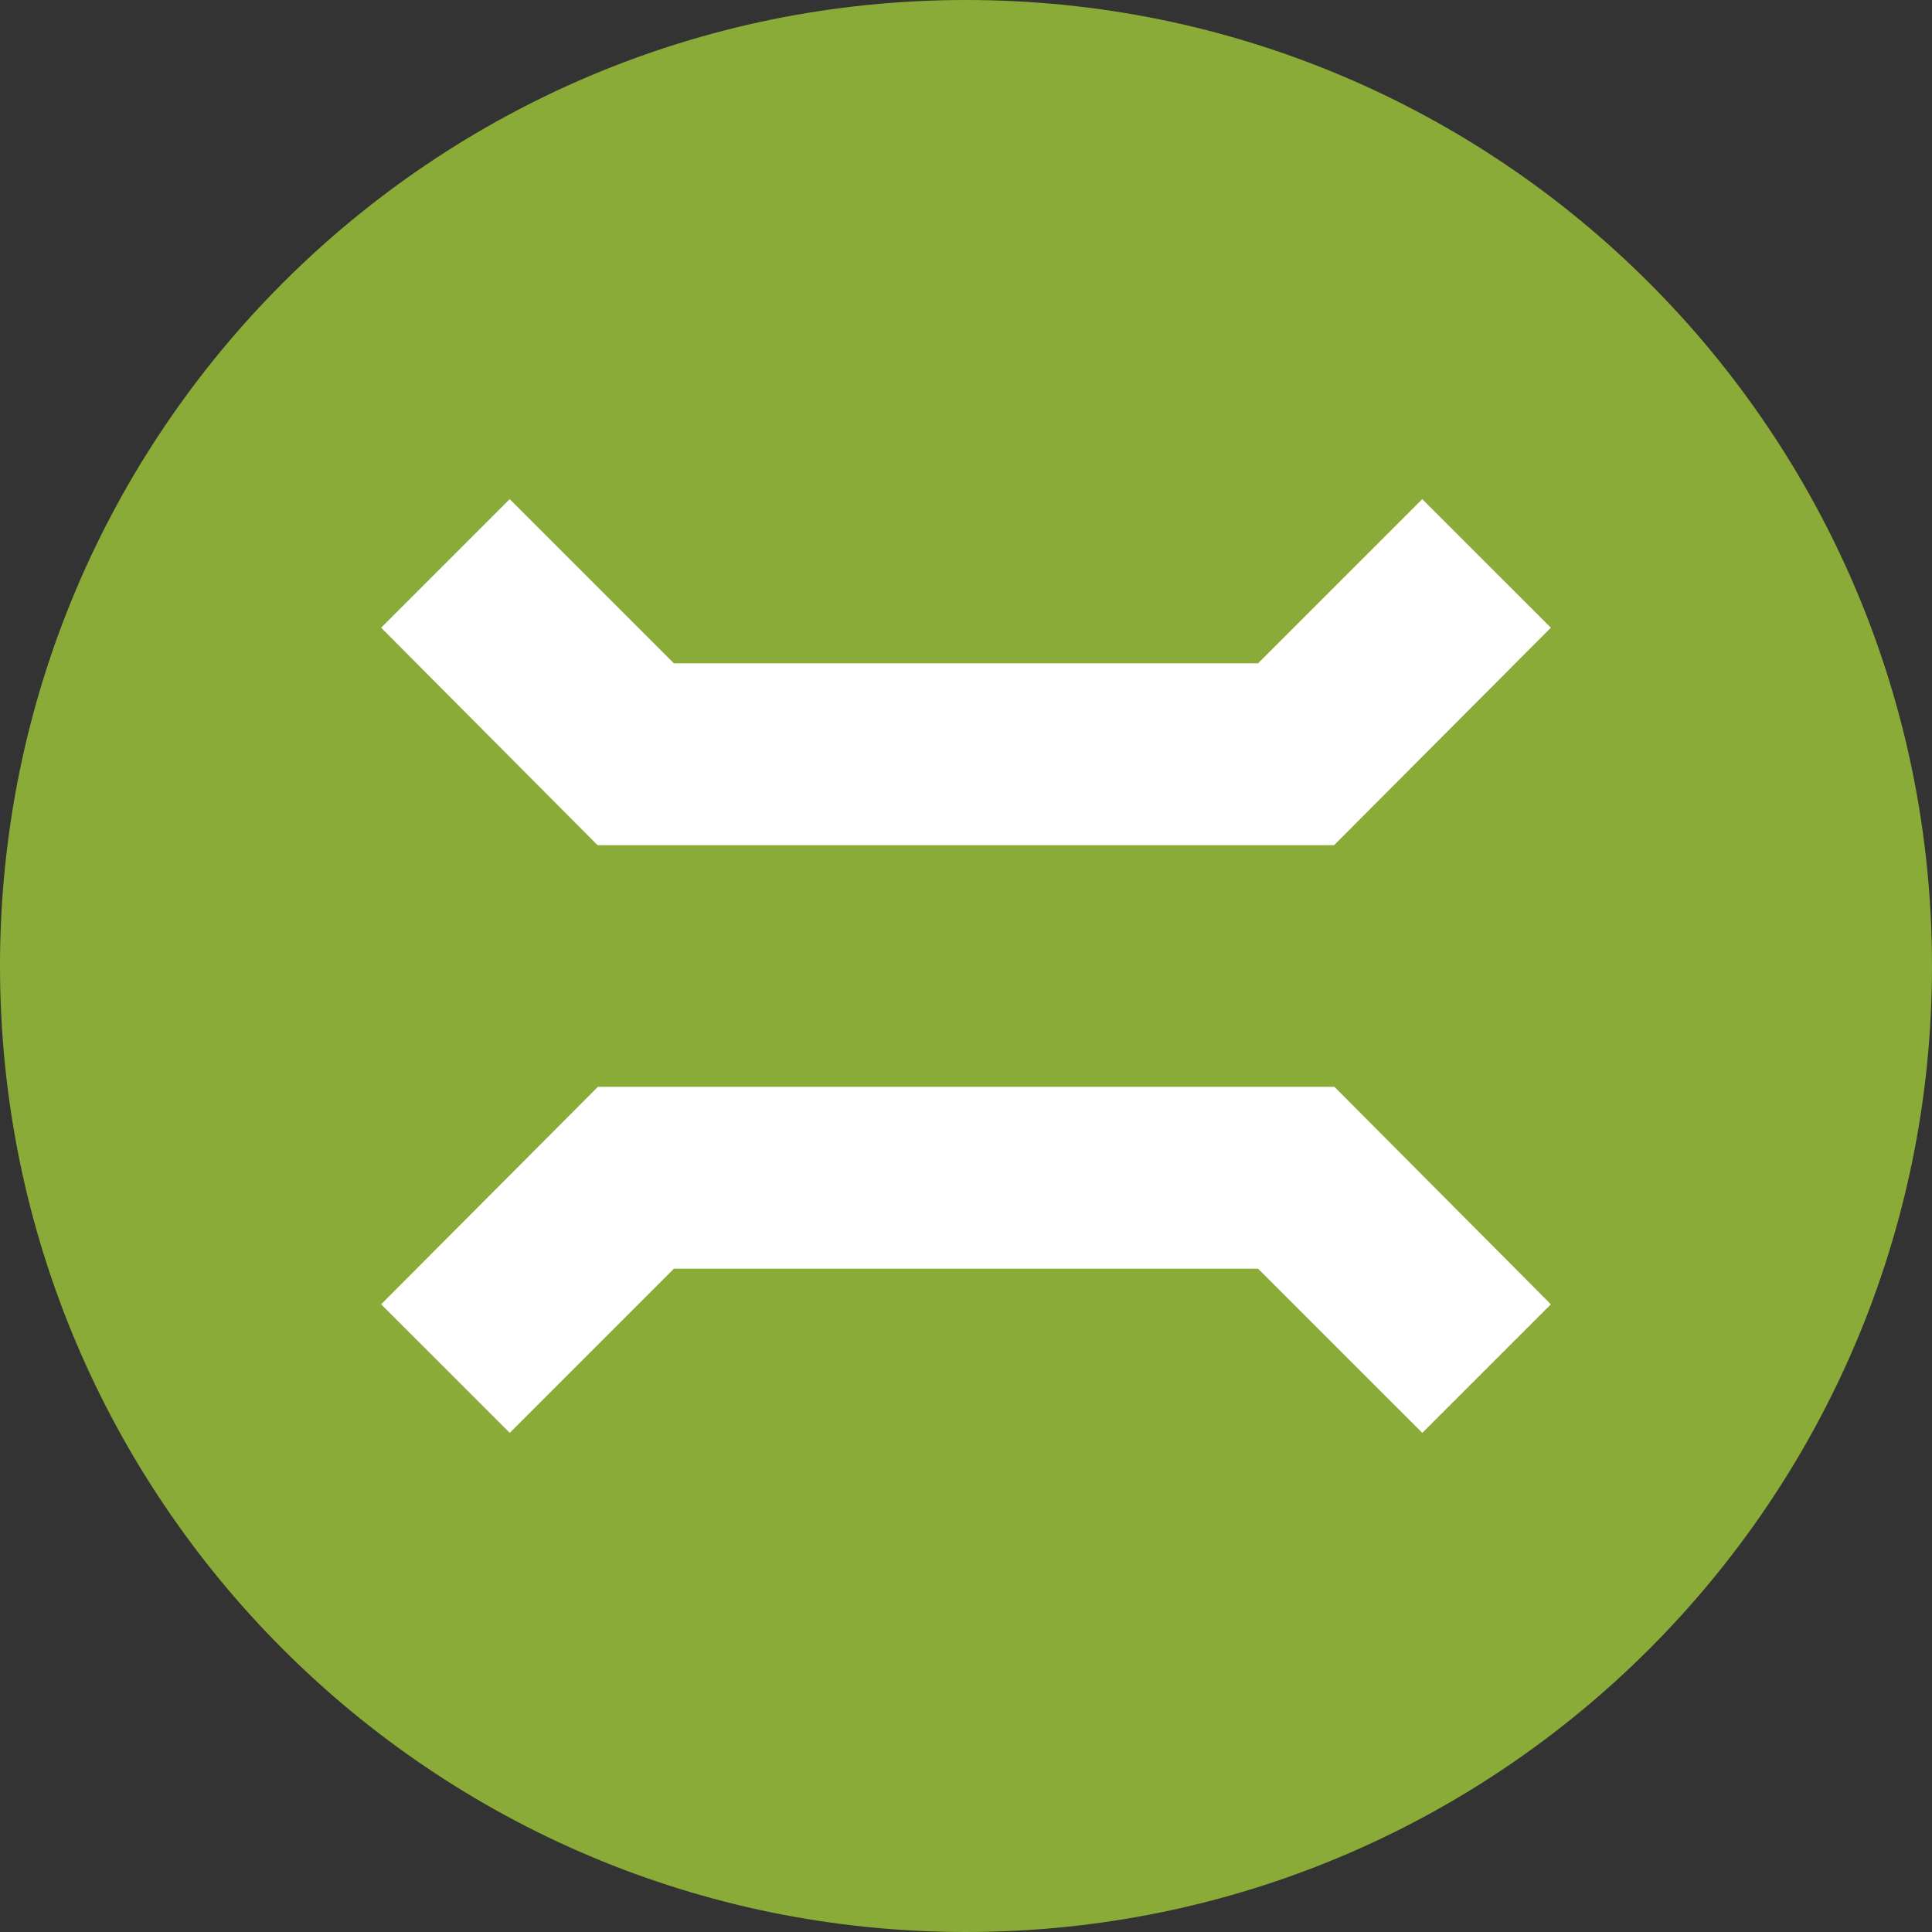
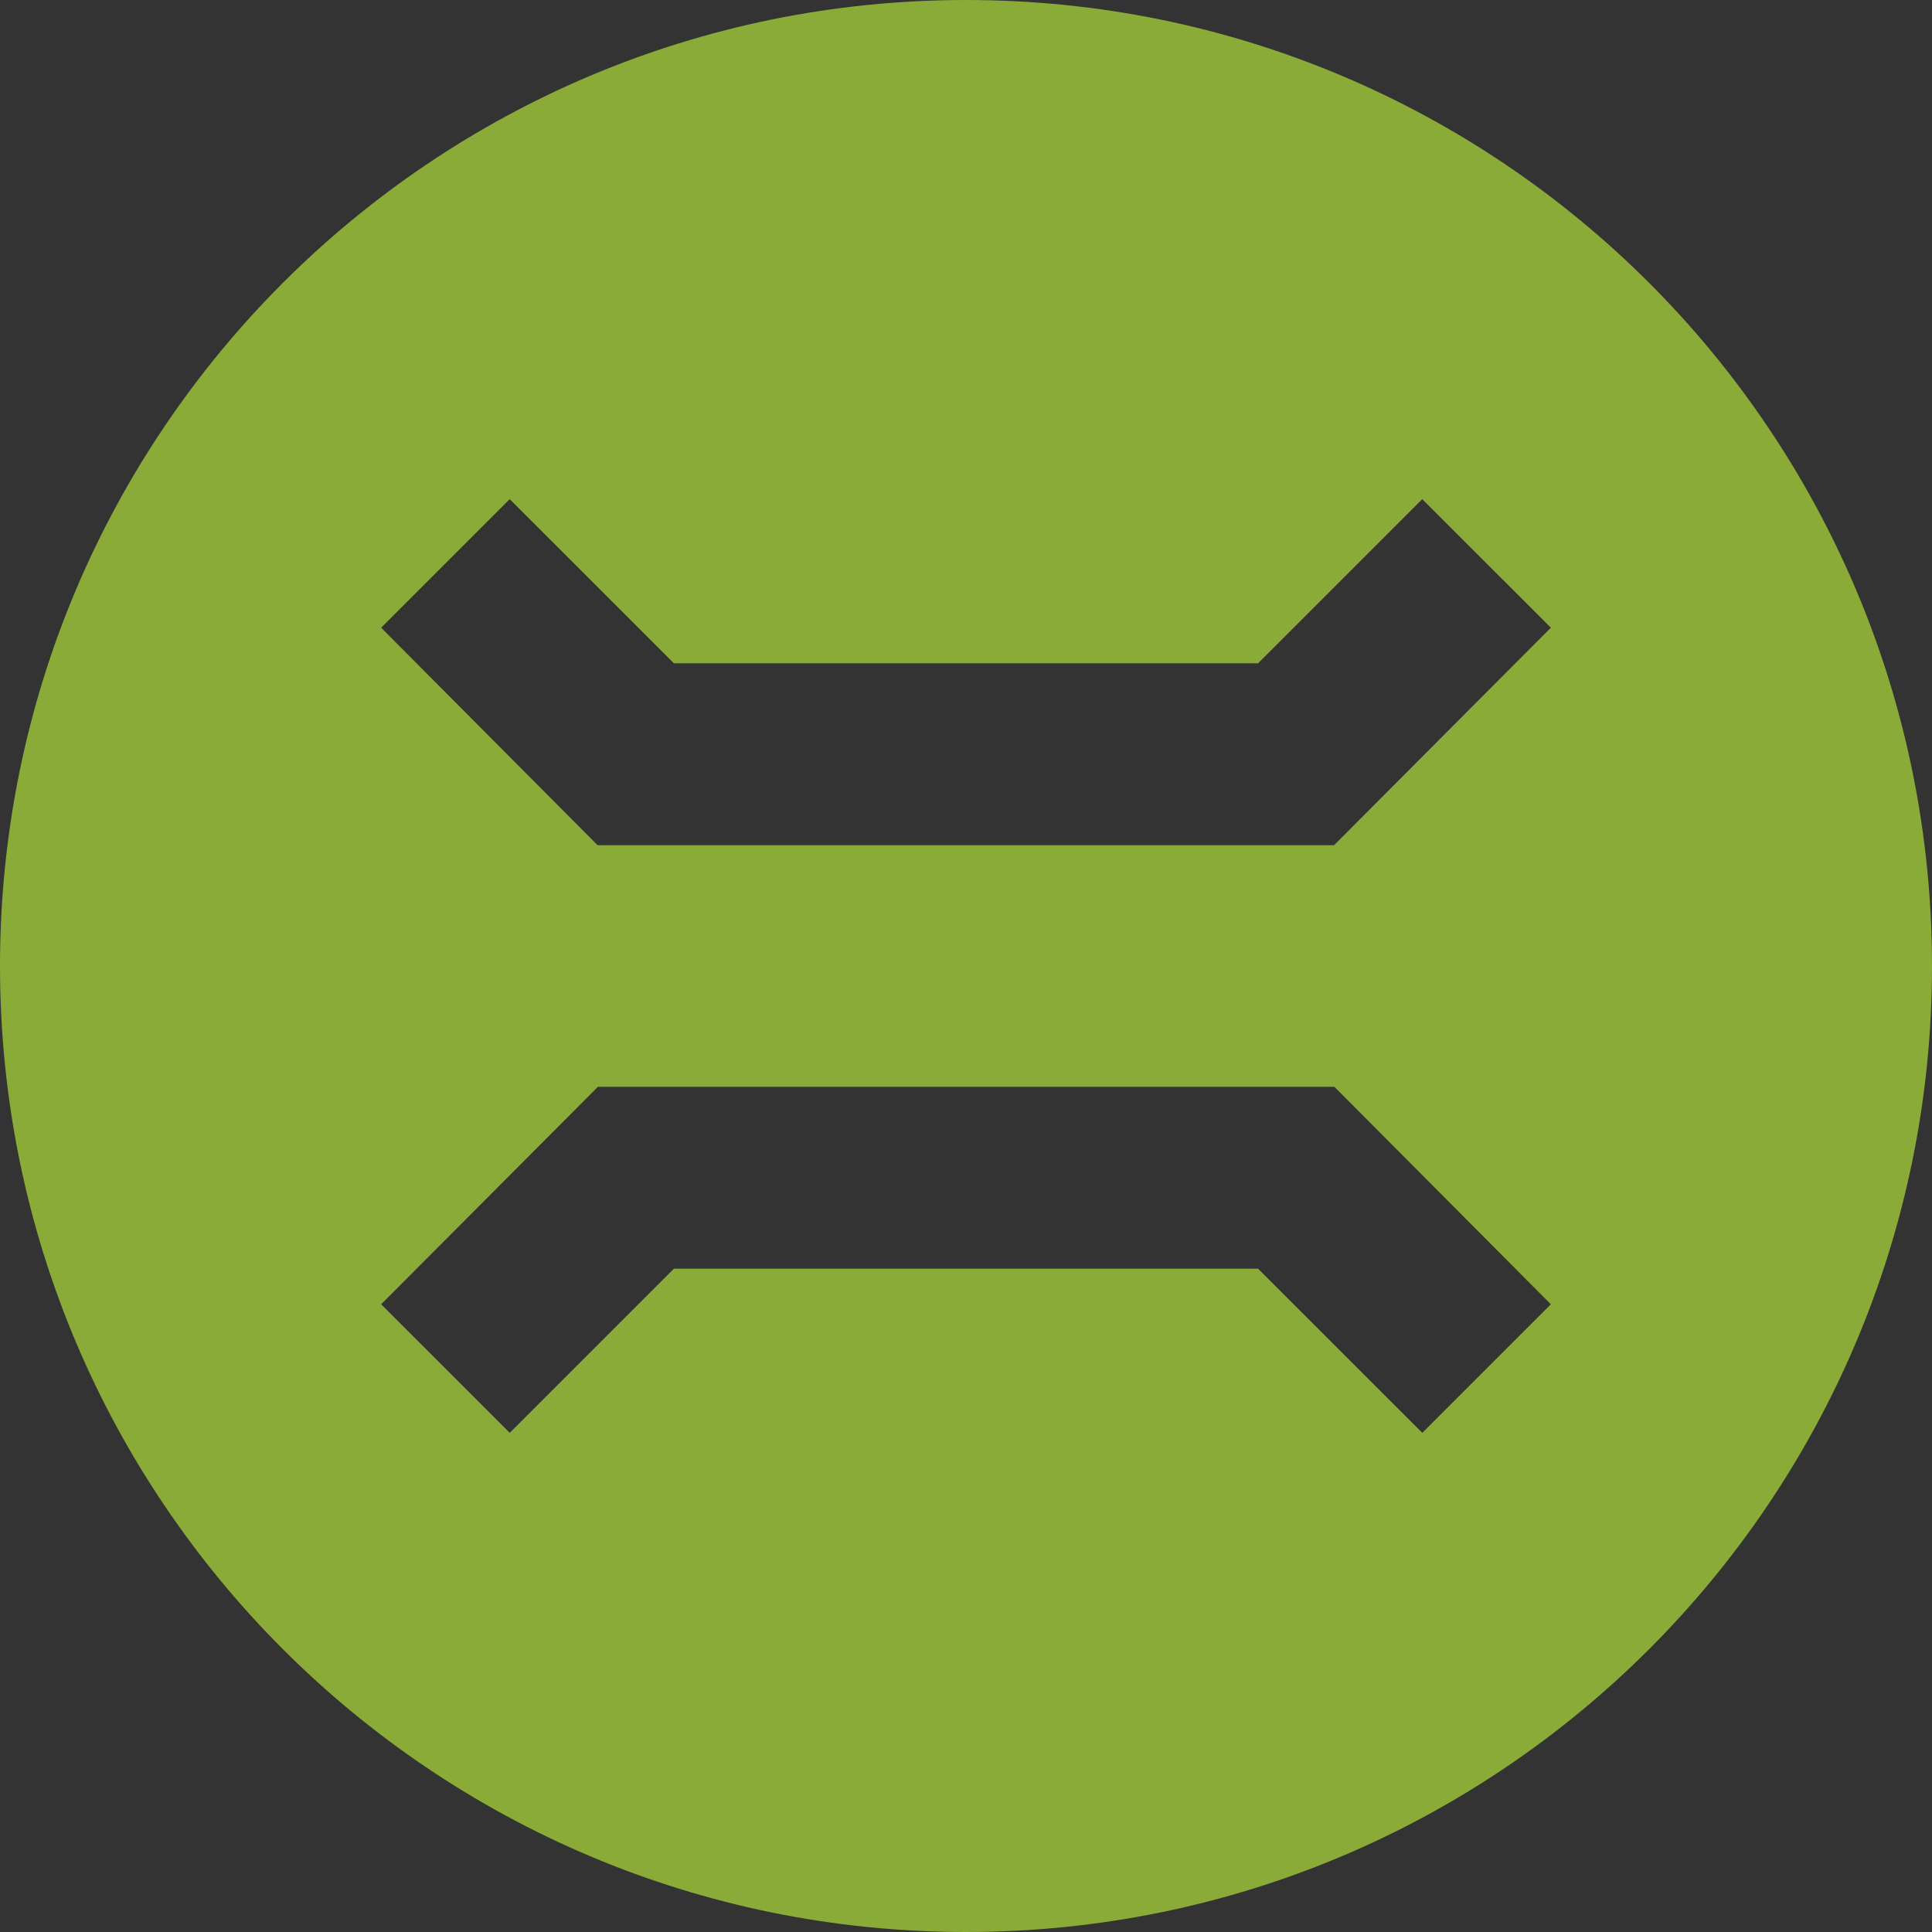
<svg xmlns="http://www.w3.org/2000/svg" width="50px" height="50px" viewBox="0 0 50 50" version="1.1">
  <rect x="0" y="0" width="50" height="50" fill="#333333" stroke="none" />
  <title>icn_ridgesPasses</title>
  <desc>Created with Sketch.</desc>
  <defs />
  <g id="Page-1" stroke="none" stroke-width="1" fill="none" fill-rule="evenodd">
    <g id="Elements" transform="translate(-408, -964)">
      <g id="icn_ridgesPasses" transform="translate(408, 964)">
        <g>
-           <path d="M1.62,25 C1.62,12.084 12.083,1.62 25,1.62 C37.918,1.62 48.38,12.084 48.38,25 C48.38,37.918 37.918,48.38 25,48.38 C12.083,48.38 1.62,37.918 1.62,25" id="Fill-1" fill="#FFFFFF" />
          <path d="M34.526,21.873 L15.465,21.873 L9.864,16.245 L13.191,12.918 L17.44,17.166 L32.559,17.166 L36.808,12.918 L40.136,16.245 L34.526,21.873 Z M36.809,37.082 L32.559,32.834 L17.44,32.834 L13.192,37.082 L9.864,33.755 L15.474,28.127 L34.535,28.127 L40.136,33.755 L36.809,37.082 Z M25,0 C11.188,0 -0,11.189 -0,25 C-0,38.813 11.188,50 25,50 C38.813,50 50,38.813 50,25 C50,11.189 38.813,0 25,0 L25,0 Z" id="Fill-3" fill="#8AAB37" />
        </g>
      </g>
    </g>
  </g>
</svg>